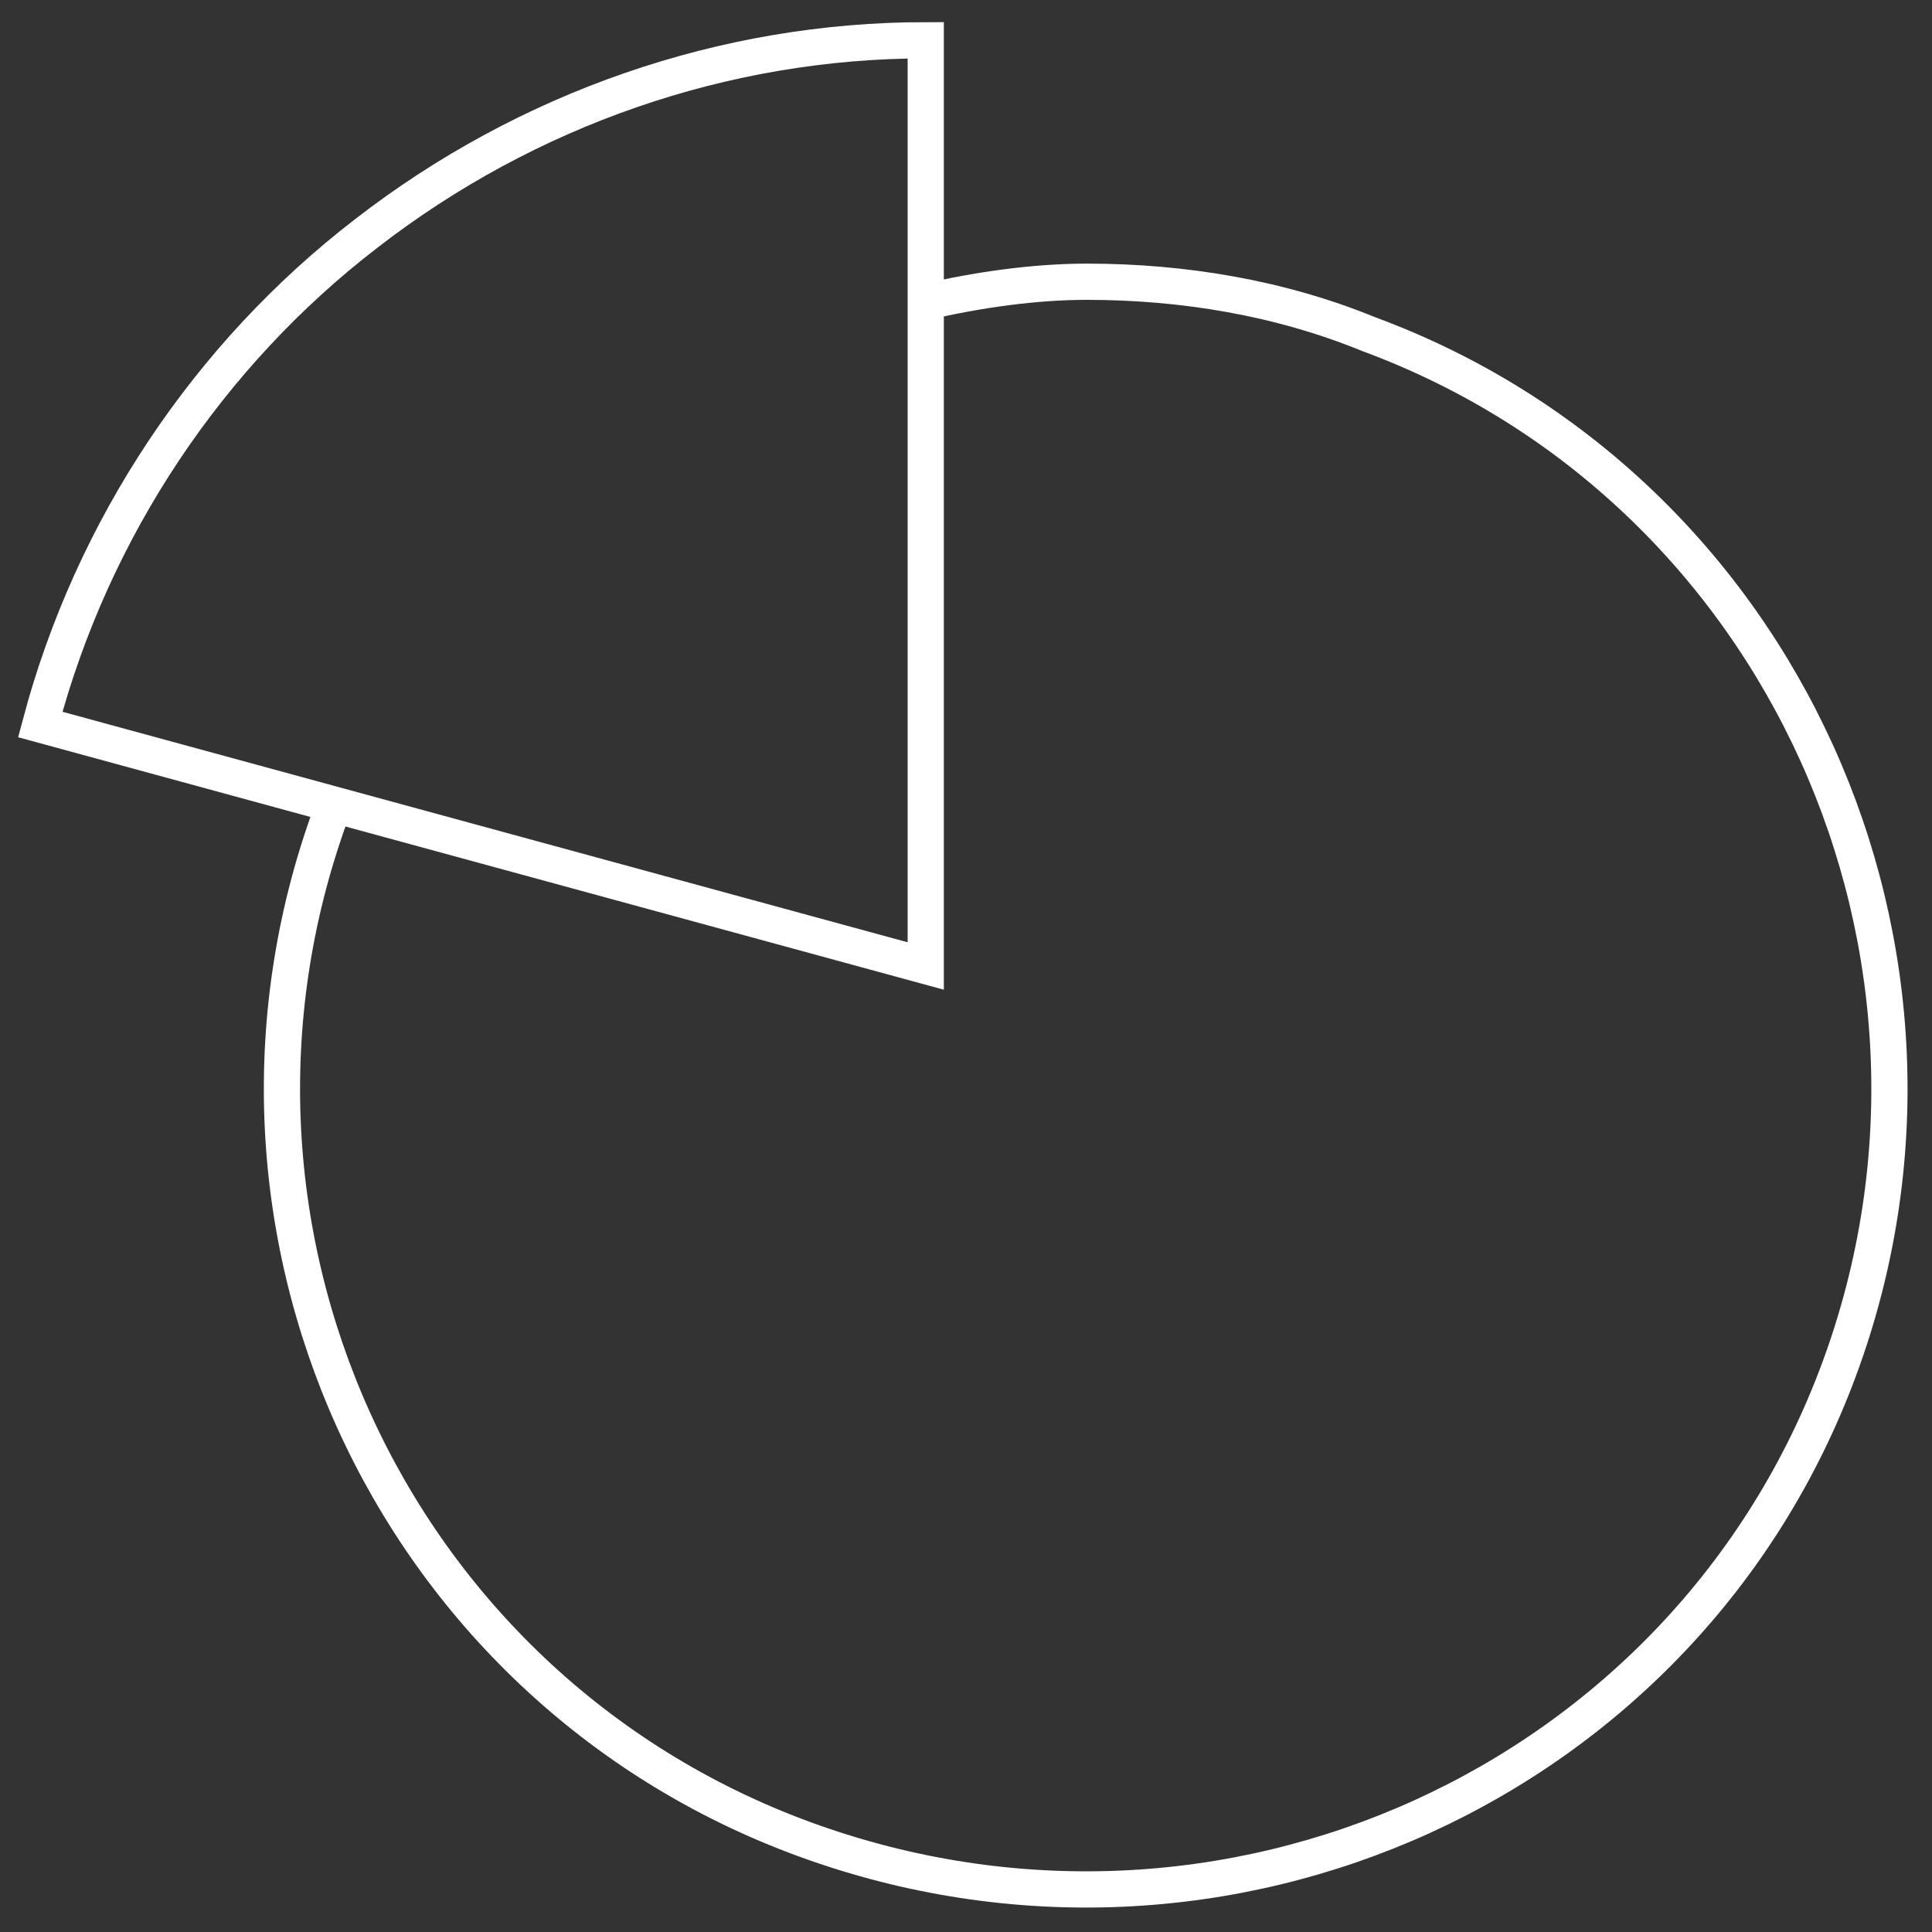
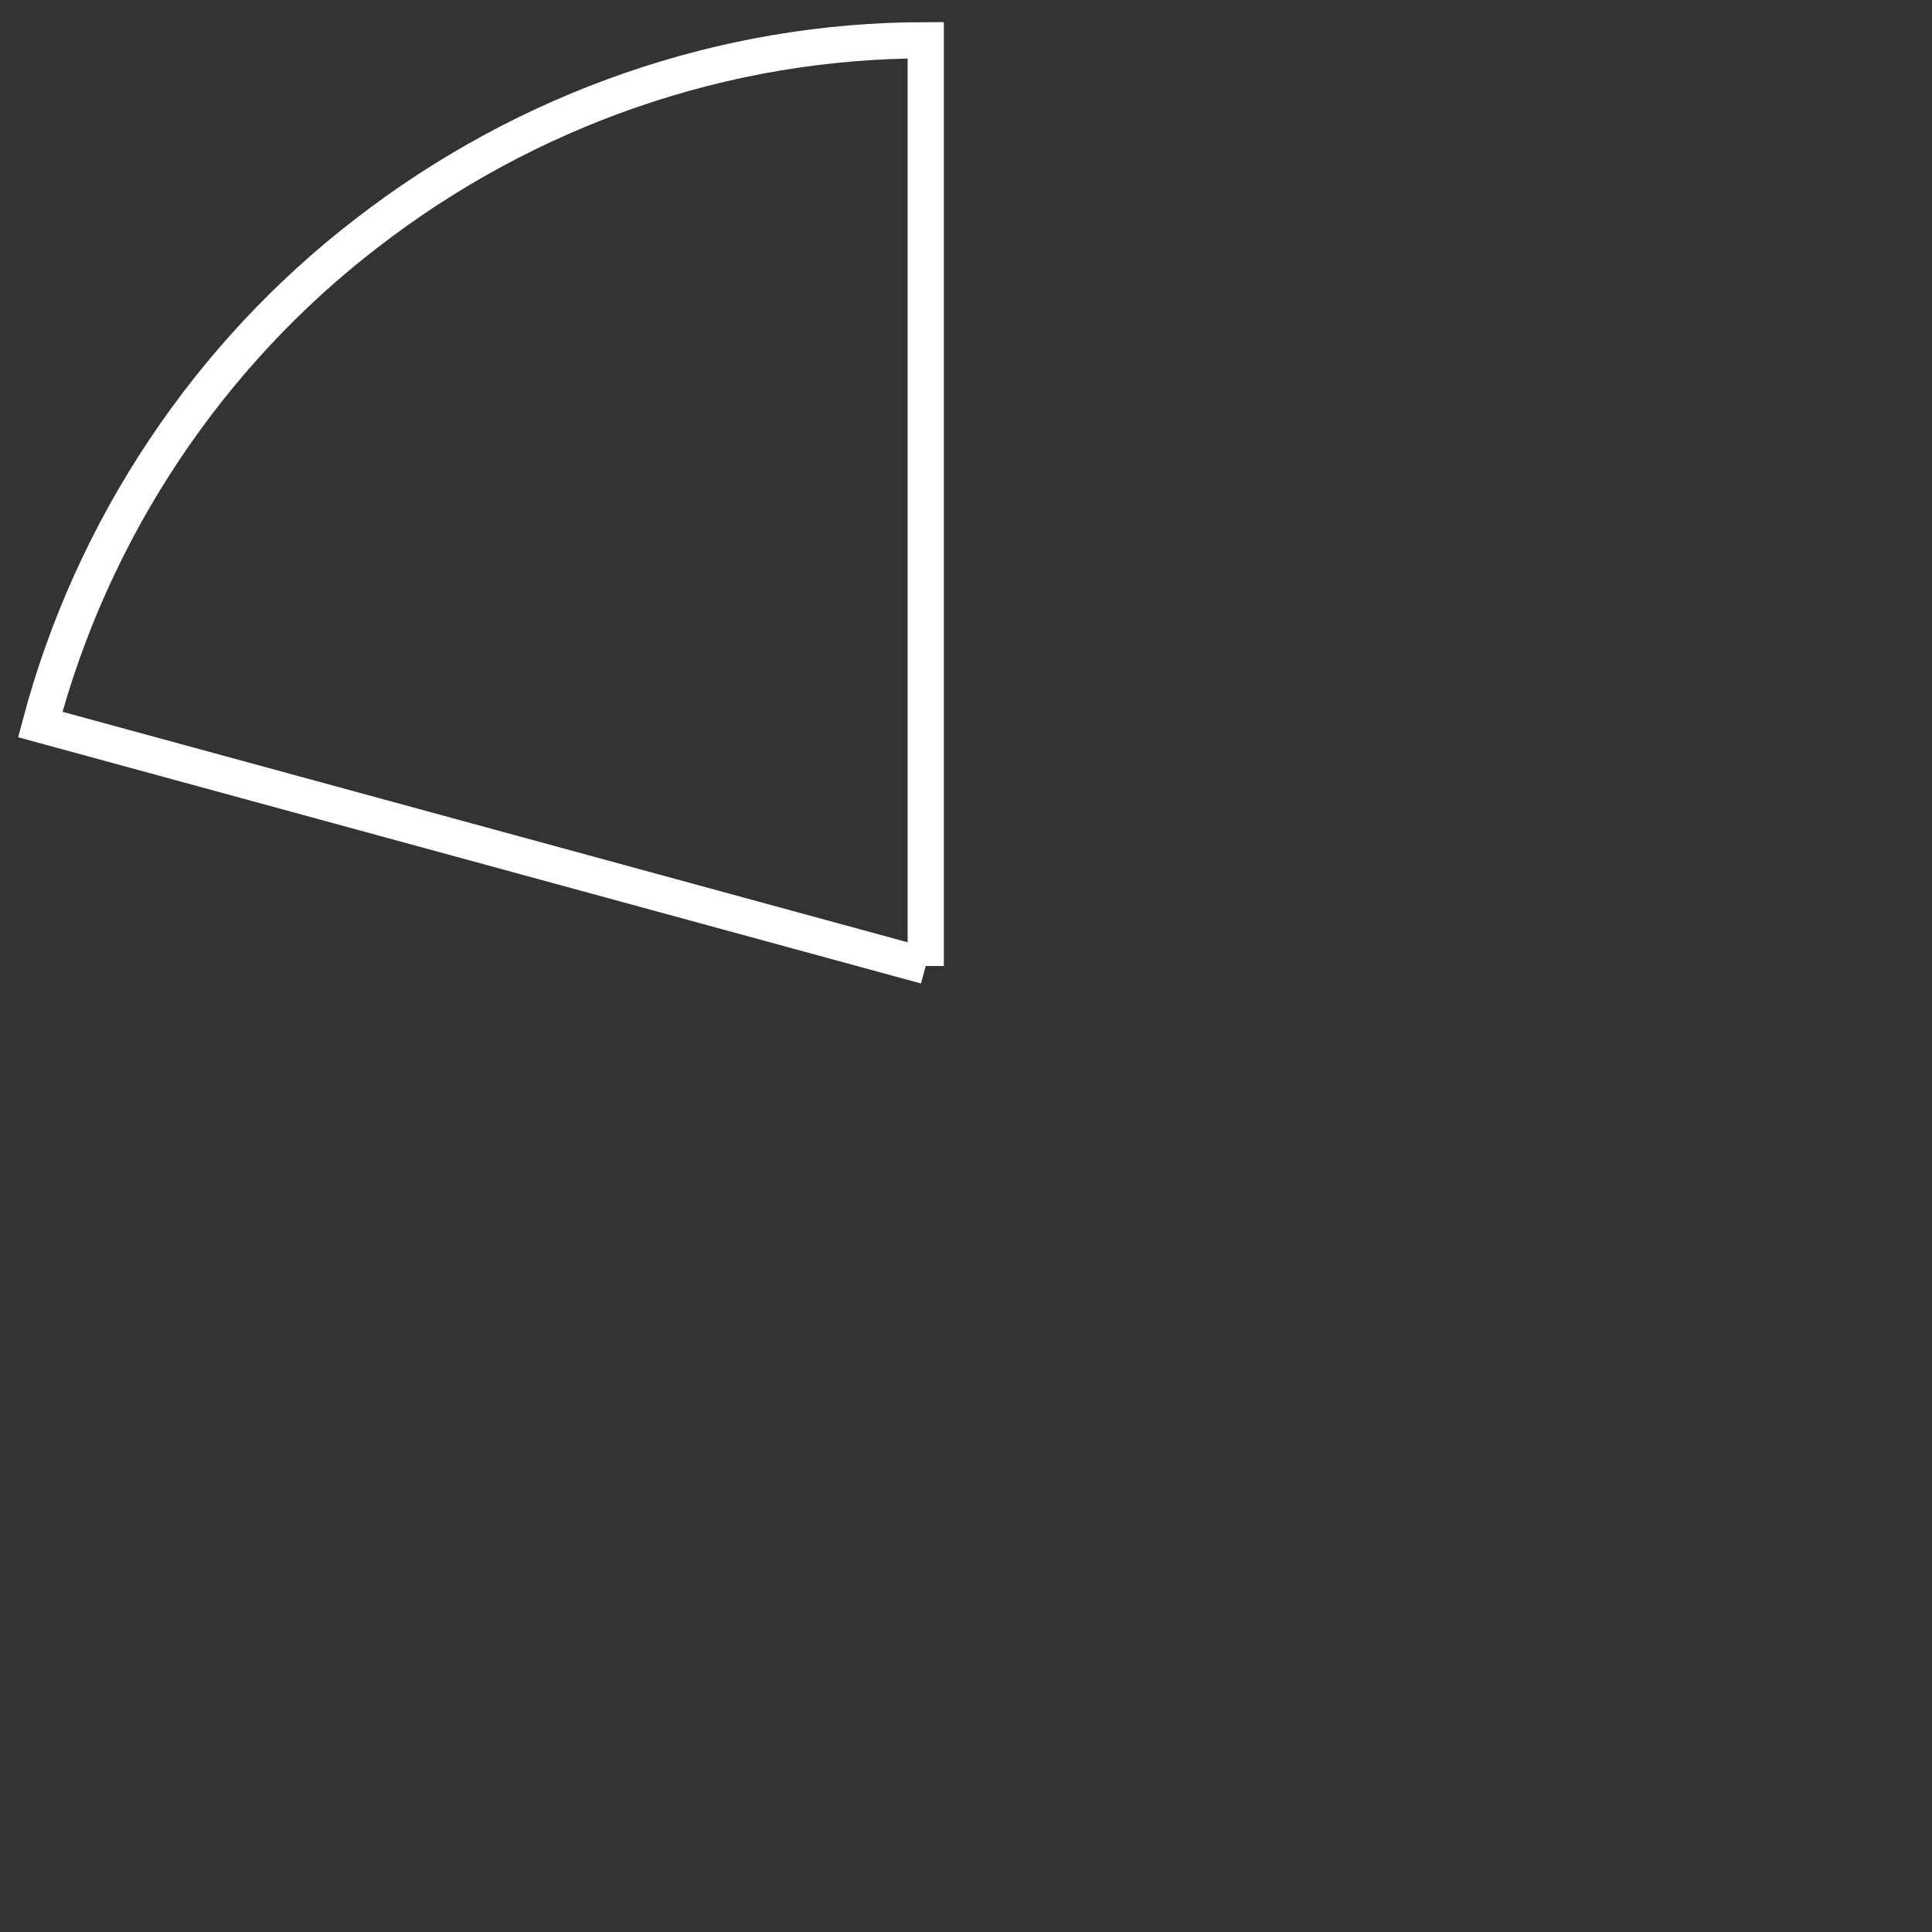
<svg xmlns="http://www.w3.org/2000/svg" width="80" height="80" viewBox="0 0 80 80" fill="none">
  <rect x="0" y="0" width="80" height="80" fill="#333333" stroke="none" />
-   <path d="M13.833 33.333C7.333 50.5 16 69.833 33.333 76.166C50.666 82.5 69.833 73.833 76.166 56.666C82.5 39.5 73.833 20.166 56.666 13.833C53 12.333 49 11.666 45 11.666C42.833 11.666 40.5 12 38.333 12.5" stroke="white" stroke-width="1.5" stroke-miterlimit="10" />
-   <path d="M38.333 40V1.667C30 1.667 21.833 4.5 15.166 9.666C8.666 14.666 3.833 21.833 1.667 30L38.333 40Z" stroke="white" stroke-width="1.5" stroke-miterlimit="10" />
+   <path d="M38.333 40V1.667C30 1.667 21.833 4.5 15.166 9.666C8.666 14.666 3.833 21.833 1.667 30L38.333 40" stroke="white" stroke-width="1.5" stroke-miterlimit="10" />
</svg>